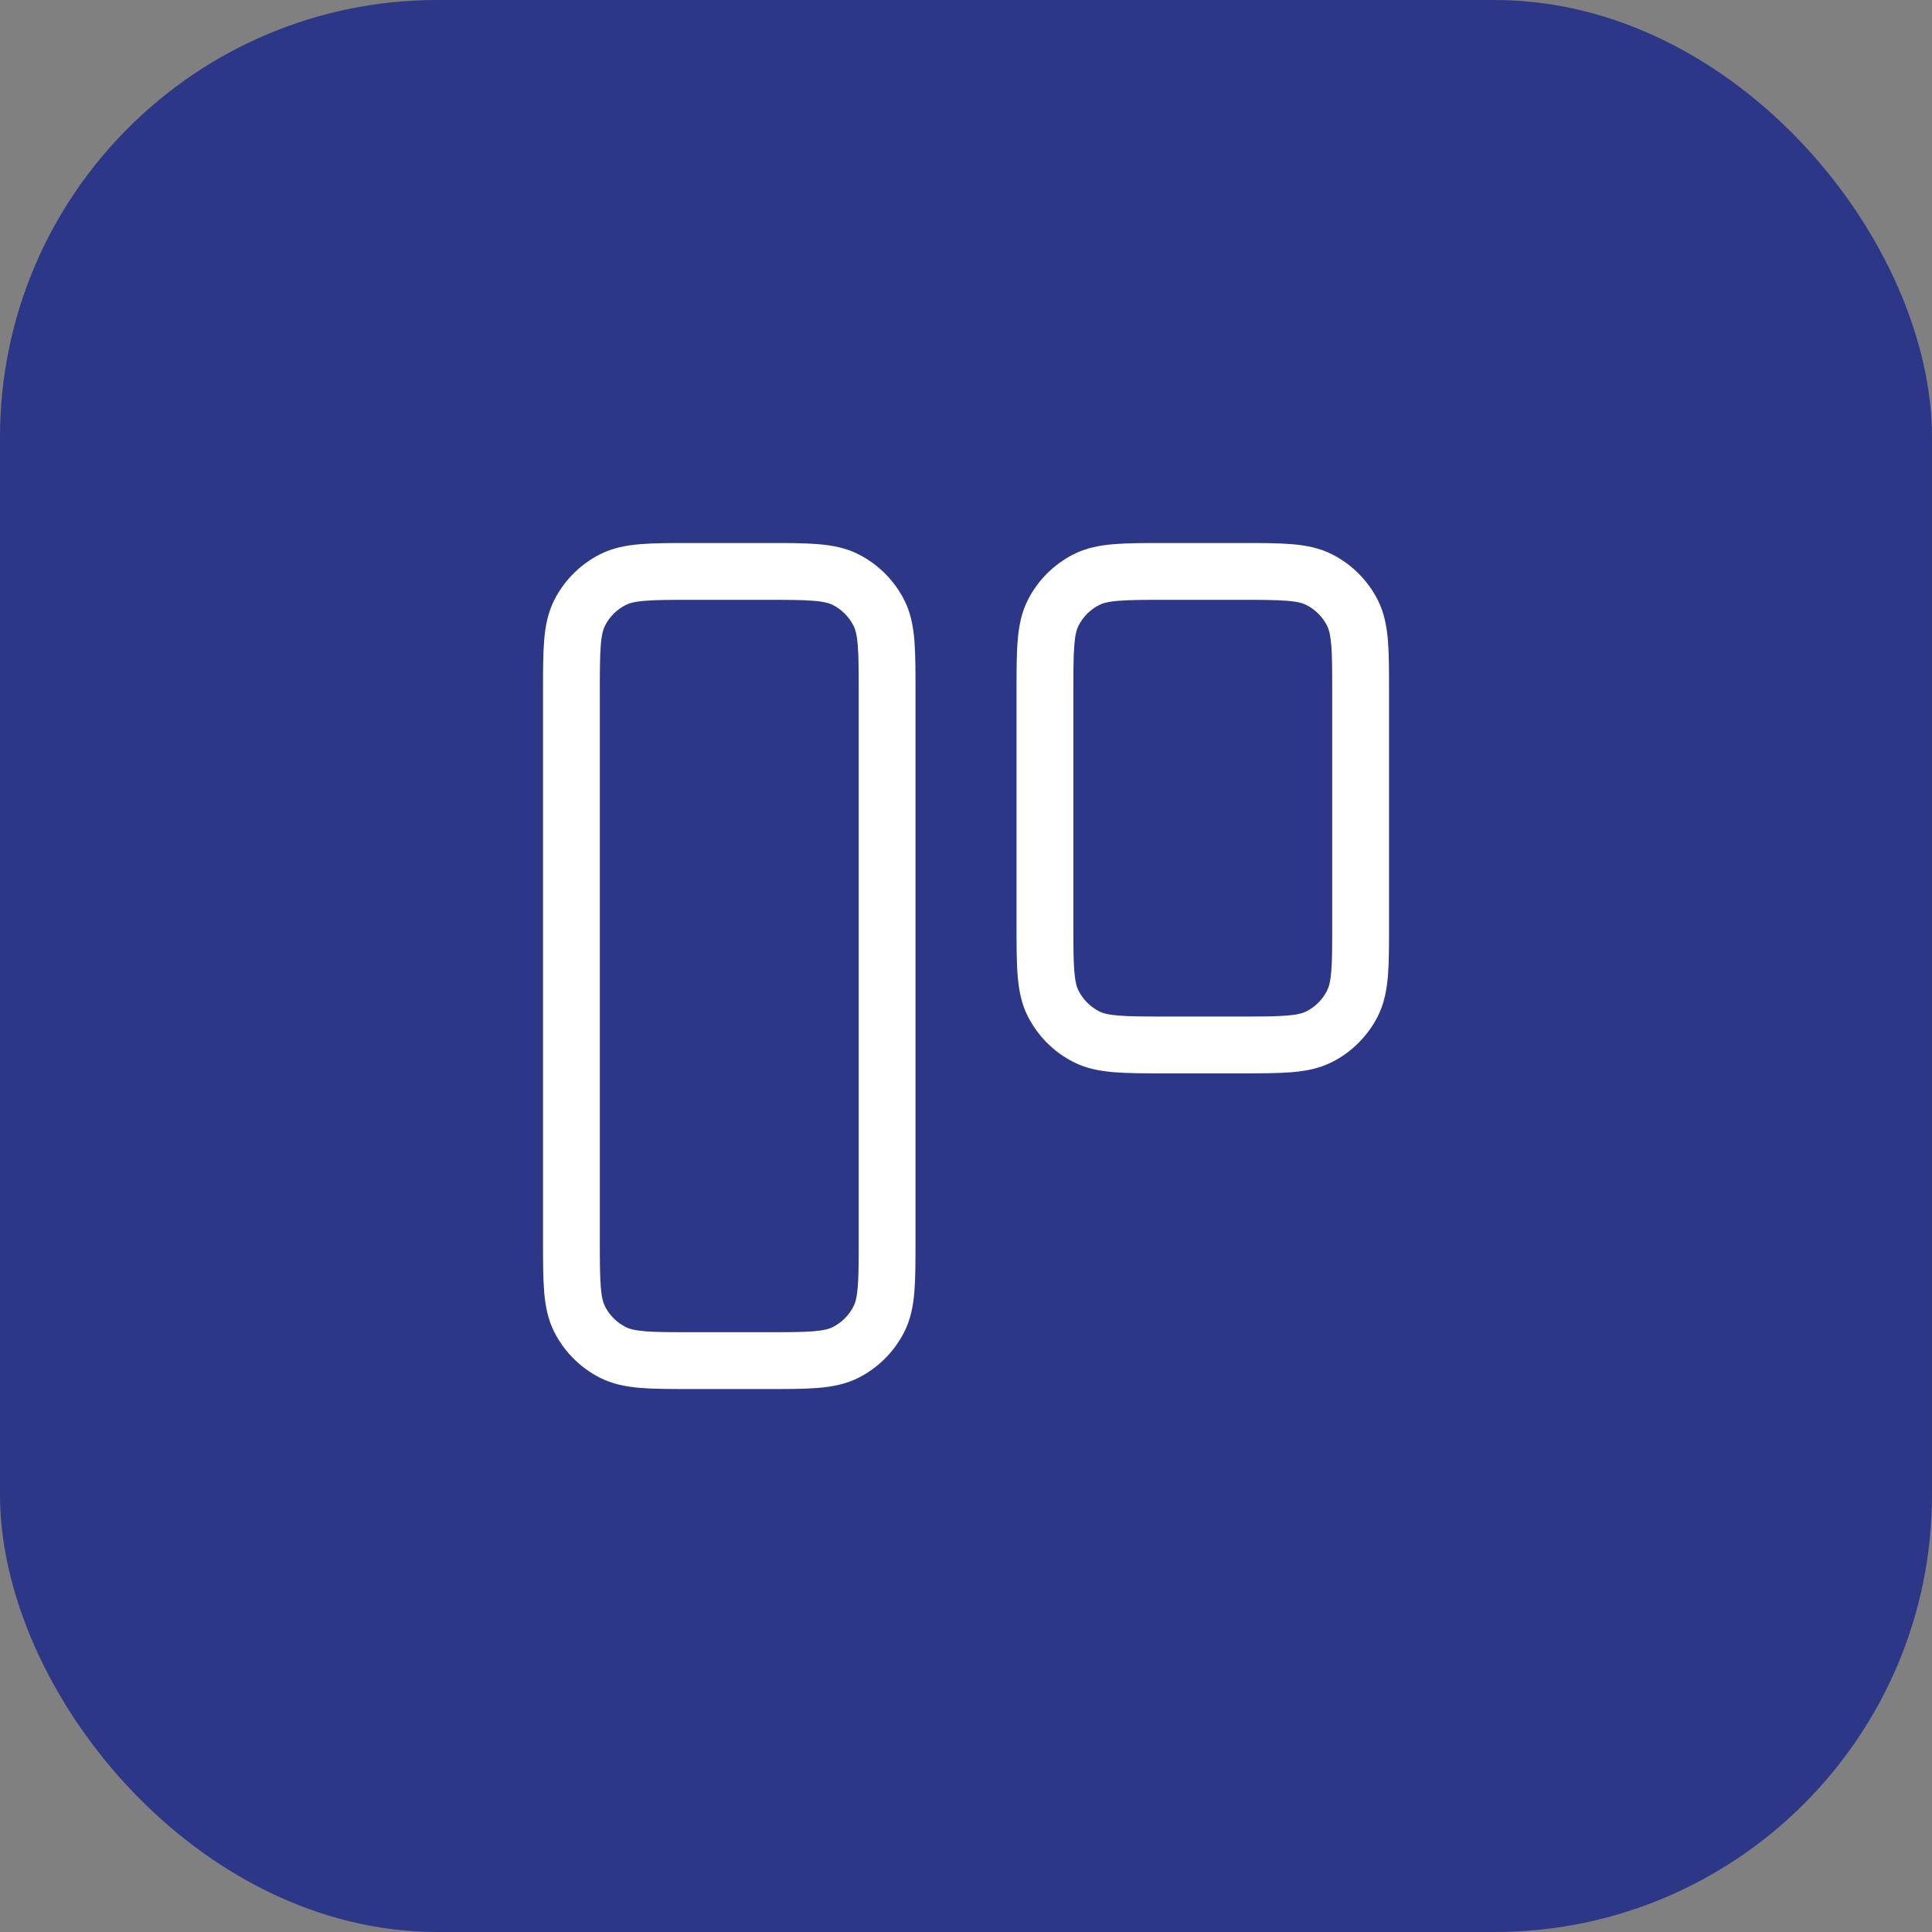
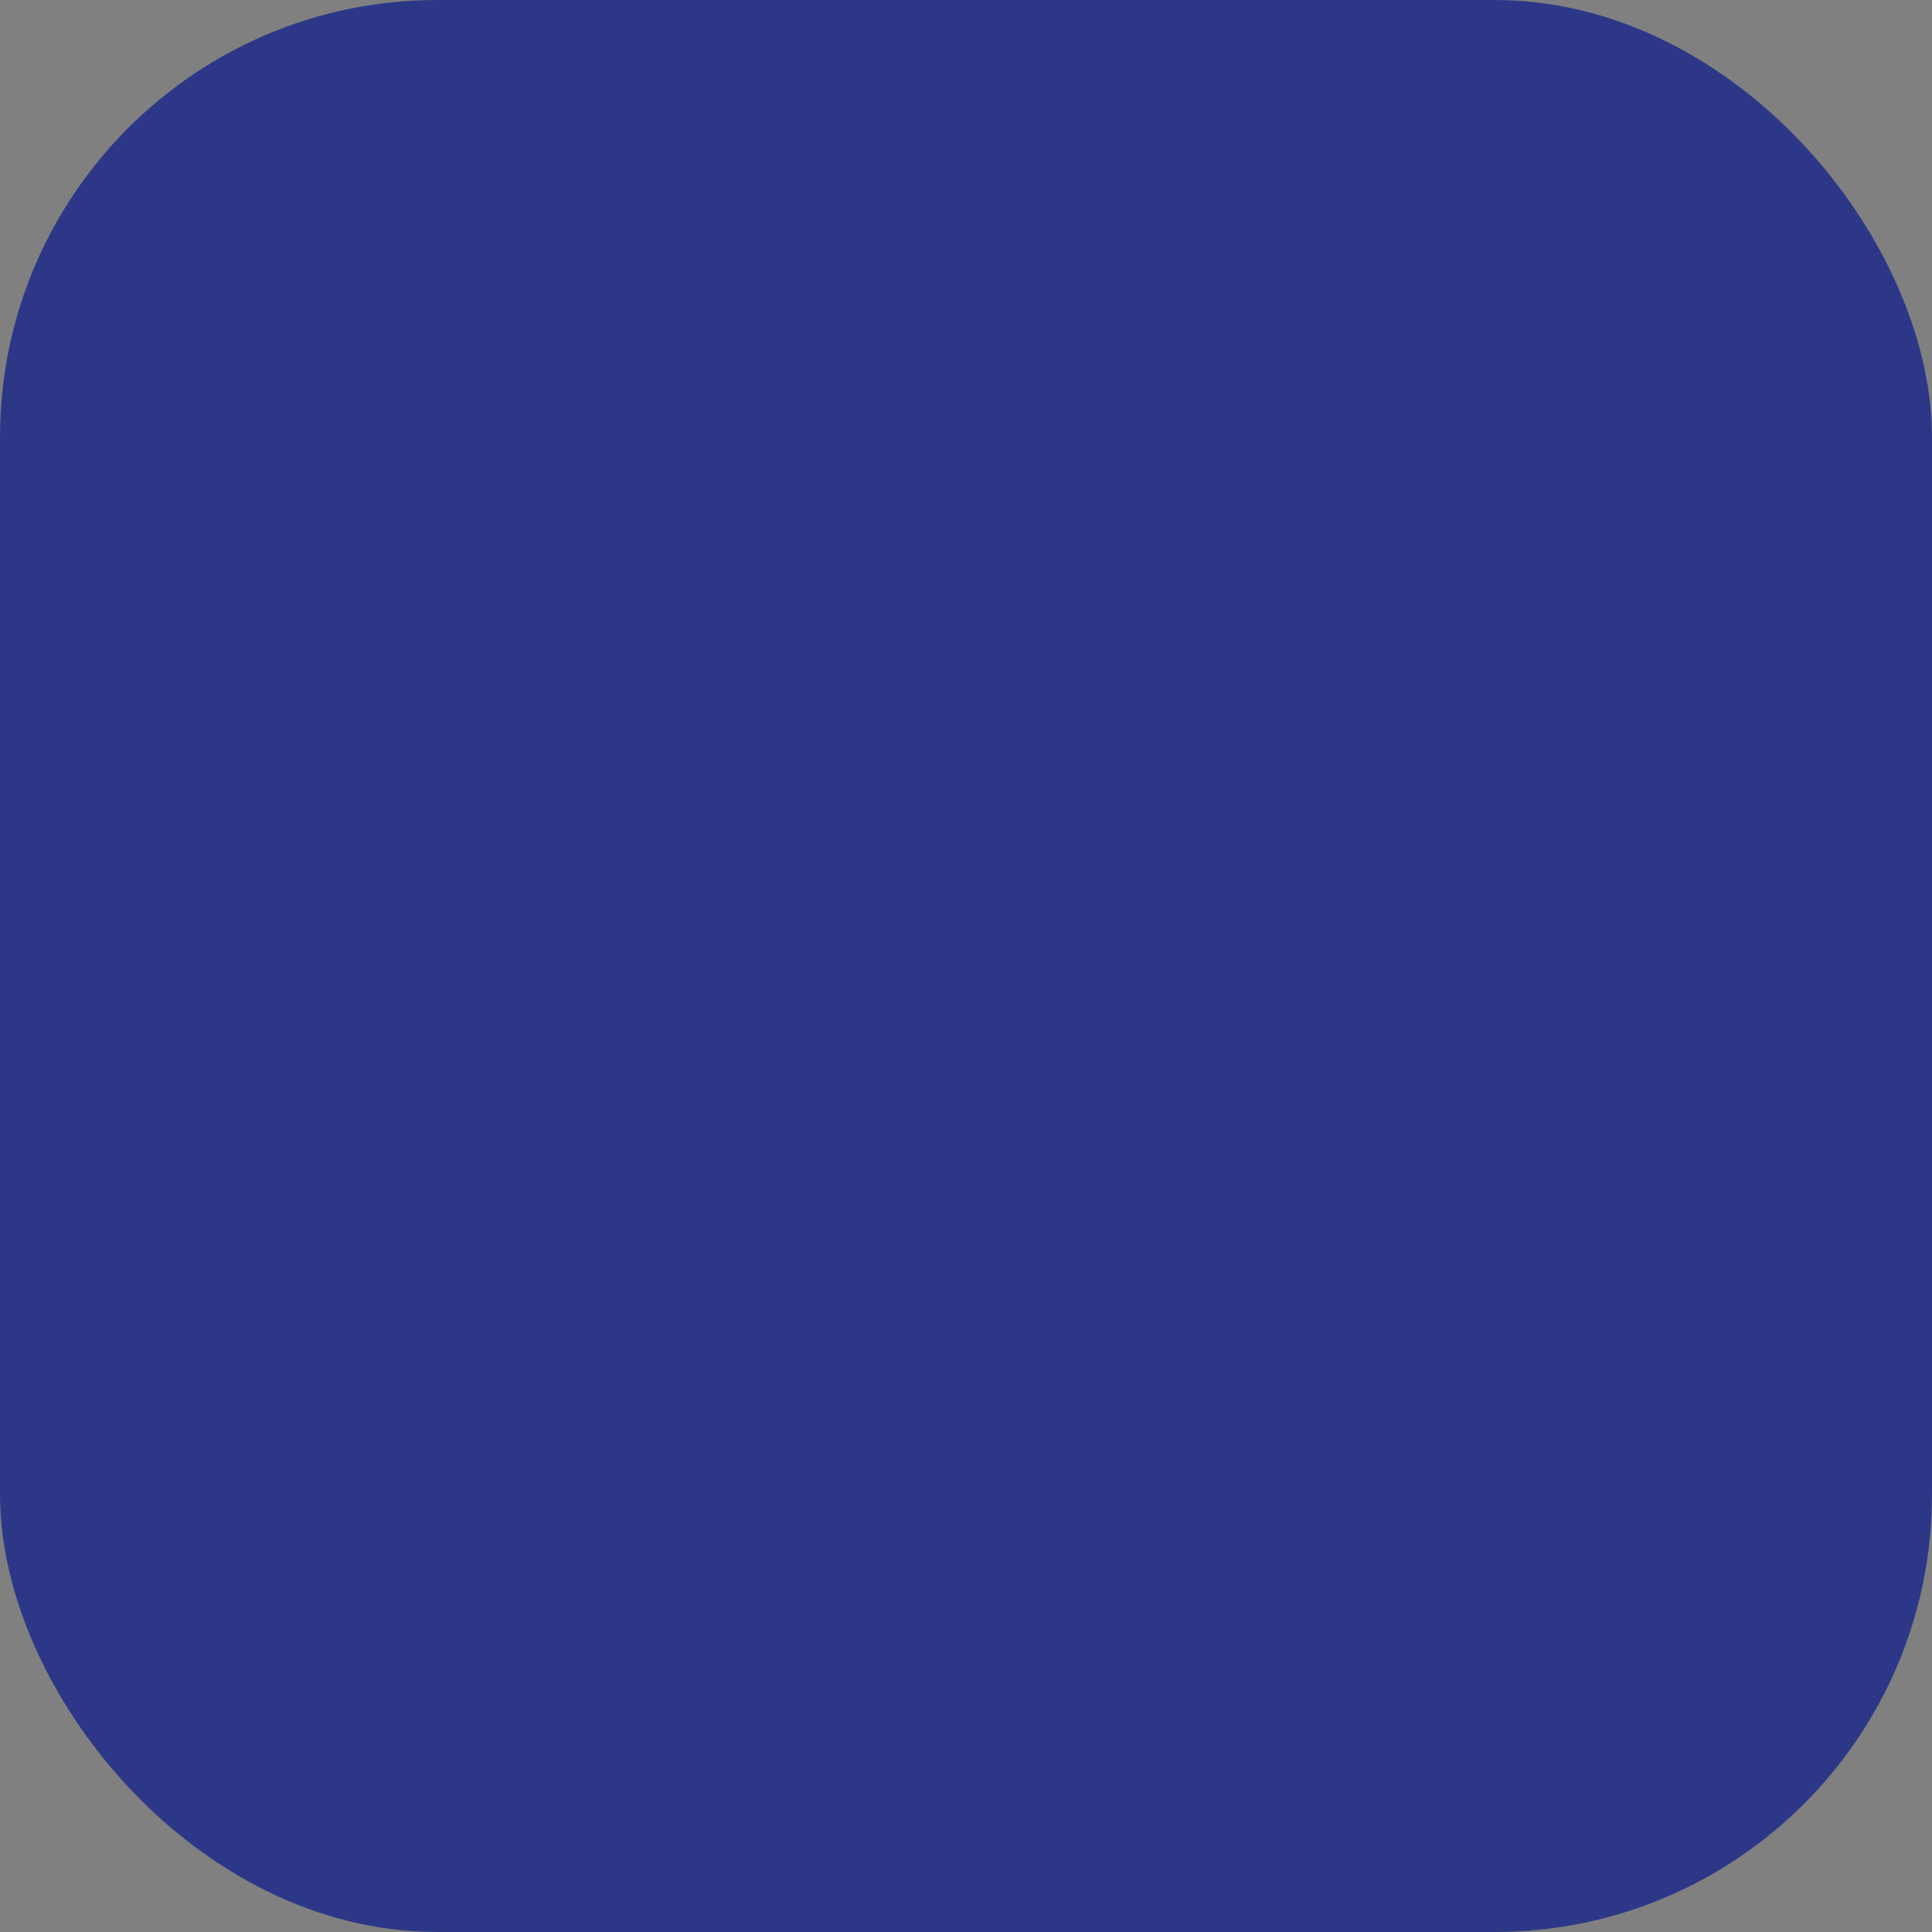
<svg xmlns="http://www.w3.org/2000/svg" width="51" height="51" viewBox="0 0 51 51" fill="none">
  <rect x="0" y="0" width="51" height="51" fill="#808080" stroke="none" />
  <rect width="51" height="51" rx="11.543" fill="#2C3887" />
-   <path fill-rule="evenodd" clip-rule="evenodd" d="M18.284 14.334L18.254 14.334C17.719 14.334 17.273 14.334 16.909 14.364C16.529 14.395 16.173 14.462 15.835 14.634C15.318 14.897 14.897 15.318 14.634 15.835C14.462 16.173 14.395 16.529 14.364 16.909C14.334 17.274 14.334 17.719 14.334 18.254L14.334 18.284V32.717L14.334 32.748C14.334 33.282 14.334 33.728 14.364 34.092C14.395 34.472 14.462 34.828 14.634 35.166C14.897 35.683 15.318 36.104 15.835 36.368C16.173 36.539 16.529 36.606 16.909 36.638C17.273 36.667 17.719 36.667 18.253 36.667H18.284H20.217H20.248C20.782 36.667 21.228 36.667 21.592 36.638C21.972 36.606 22.328 36.539 22.666 36.368C23.183 36.104 23.604 35.683 23.868 35.166C24.039 34.828 24.107 34.472 24.138 34.092C24.167 33.728 24.167 33.282 24.167 32.748V32.748V32.717V18.284V18.253V18.253C24.167 17.719 24.167 17.273 24.138 16.909C24.107 16.529 24.039 16.173 23.868 15.835C23.604 15.318 23.183 14.897 22.666 14.634C22.328 14.462 21.972 14.395 21.592 14.364C21.228 14.334 20.782 14.334 20.248 14.334L20.217 14.334H18.284ZM16.517 15.97C16.607 15.924 16.744 15.882 17.032 15.859C17.327 15.835 17.712 15.834 18.284 15.834H20.217C20.79 15.834 21.174 15.835 21.47 15.859C21.757 15.882 21.894 15.924 21.985 15.97C22.22 16.09 22.411 16.281 22.531 16.517C22.577 16.607 22.619 16.744 22.643 17.032C22.667 17.327 22.667 17.712 22.667 18.284V32.717C22.667 33.29 22.667 33.674 22.643 33.97C22.619 34.257 22.577 34.394 22.531 34.485C22.411 34.72 22.22 34.911 21.985 35.031C21.894 35.077 21.757 35.119 21.47 35.143C21.174 35.167 20.79 35.167 20.217 35.167H18.284C17.712 35.167 17.327 35.167 17.032 35.143C16.744 35.119 16.607 35.077 16.517 35.031C16.281 34.911 16.09 34.72 15.97 34.485C15.924 34.394 15.882 34.257 15.859 33.97C15.835 33.674 15.834 33.29 15.834 32.717V18.284C15.834 17.712 15.835 17.327 15.859 17.032C15.882 16.744 15.924 16.607 15.97 16.517C16.09 16.281 16.281 16.09 16.517 15.97ZM30.784 14.334L30.753 14.334C30.219 14.334 29.773 14.334 29.409 14.364C29.029 14.395 28.673 14.462 28.335 14.634C27.818 14.897 27.397 15.318 27.134 15.835C26.962 16.173 26.895 16.529 26.864 16.909C26.834 17.273 26.834 17.719 26.834 18.254V18.284V24.384V24.414C26.834 24.949 26.834 25.394 26.864 25.759C26.895 26.139 26.962 26.495 27.134 26.832C27.397 27.35 27.818 27.771 28.335 28.034C28.673 28.206 29.029 28.273 29.409 28.304C29.773 28.334 30.219 28.334 30.753 28.334H30.753H30.784H32.717H32.748H32.748C33.282 28.334 33.728 28.334 34.092 28.304C34.472 28.273 34.828 28.206 35.166 28.034C35.683 27.771 36.104 27.35 36.368 26.832C36.539 26.495 36.606 26.139 36.638 25.759C36.667 25.394 36.667 24.949 36.667 24.414V24.384V18.284V18.253C36.667 17.719 36.667 17.273 36.638 16.909C36.606 16.529 36.539 16.173 36.368 15.835C36.104 15.318 35.683 14.897 35.166 14.634C34.828 14.462 34.472 14.395 34.092 14.364C33.728 14.334 33.282 14.334 32.748 14.334L32.717 14.334H30.784ZM29.017 15.97C29.107 15.924 29.244 15.882 29.532 15.859C29.827 15.835 30.212 15.834 30.784 15.834H32.717C33.29 15.834 33.674 15.835 33.97 15.859C34.257 15.882 34.394 15.924 34.485 15.97C34.72 16.09 34.911 16.281 35.031 16.517C35.077 16.607 35.119 16.744 35.143 17.032C35.167 17.327 35.167 17.712 35.167 18.284V24.384C35.167 24.956 35.167 25.341 35.143 25.637C35.119 25.924 35.077 26.061 35.031 26.151C34.911 26.387 34.72 26.578 34.485 26.698C34.394 26.744 34.257 26.786 33.97 26.809C33.674 26.833 33.29 26.834 32.717 26.834H30.784C30.212 26.834 29.827 26.833 29.532 26.809C29.244 26.786 29.107 26.744 29.017 26.698C28.781 26.578 28.59 26.387 28.47 26.151C28.424 26.061 28.382 25.924 28.359 25.637C28.335 25.341 28.334 24.956 28.334 24.384V18.284C28.334 17.712 28.335 17.327 28.359 17.032C28.382 16.744 28.424 16.607 28.47 16.517C28.59 16.281 28.781 16.09 29.017 15.97Z" fill="white" />
</svg>